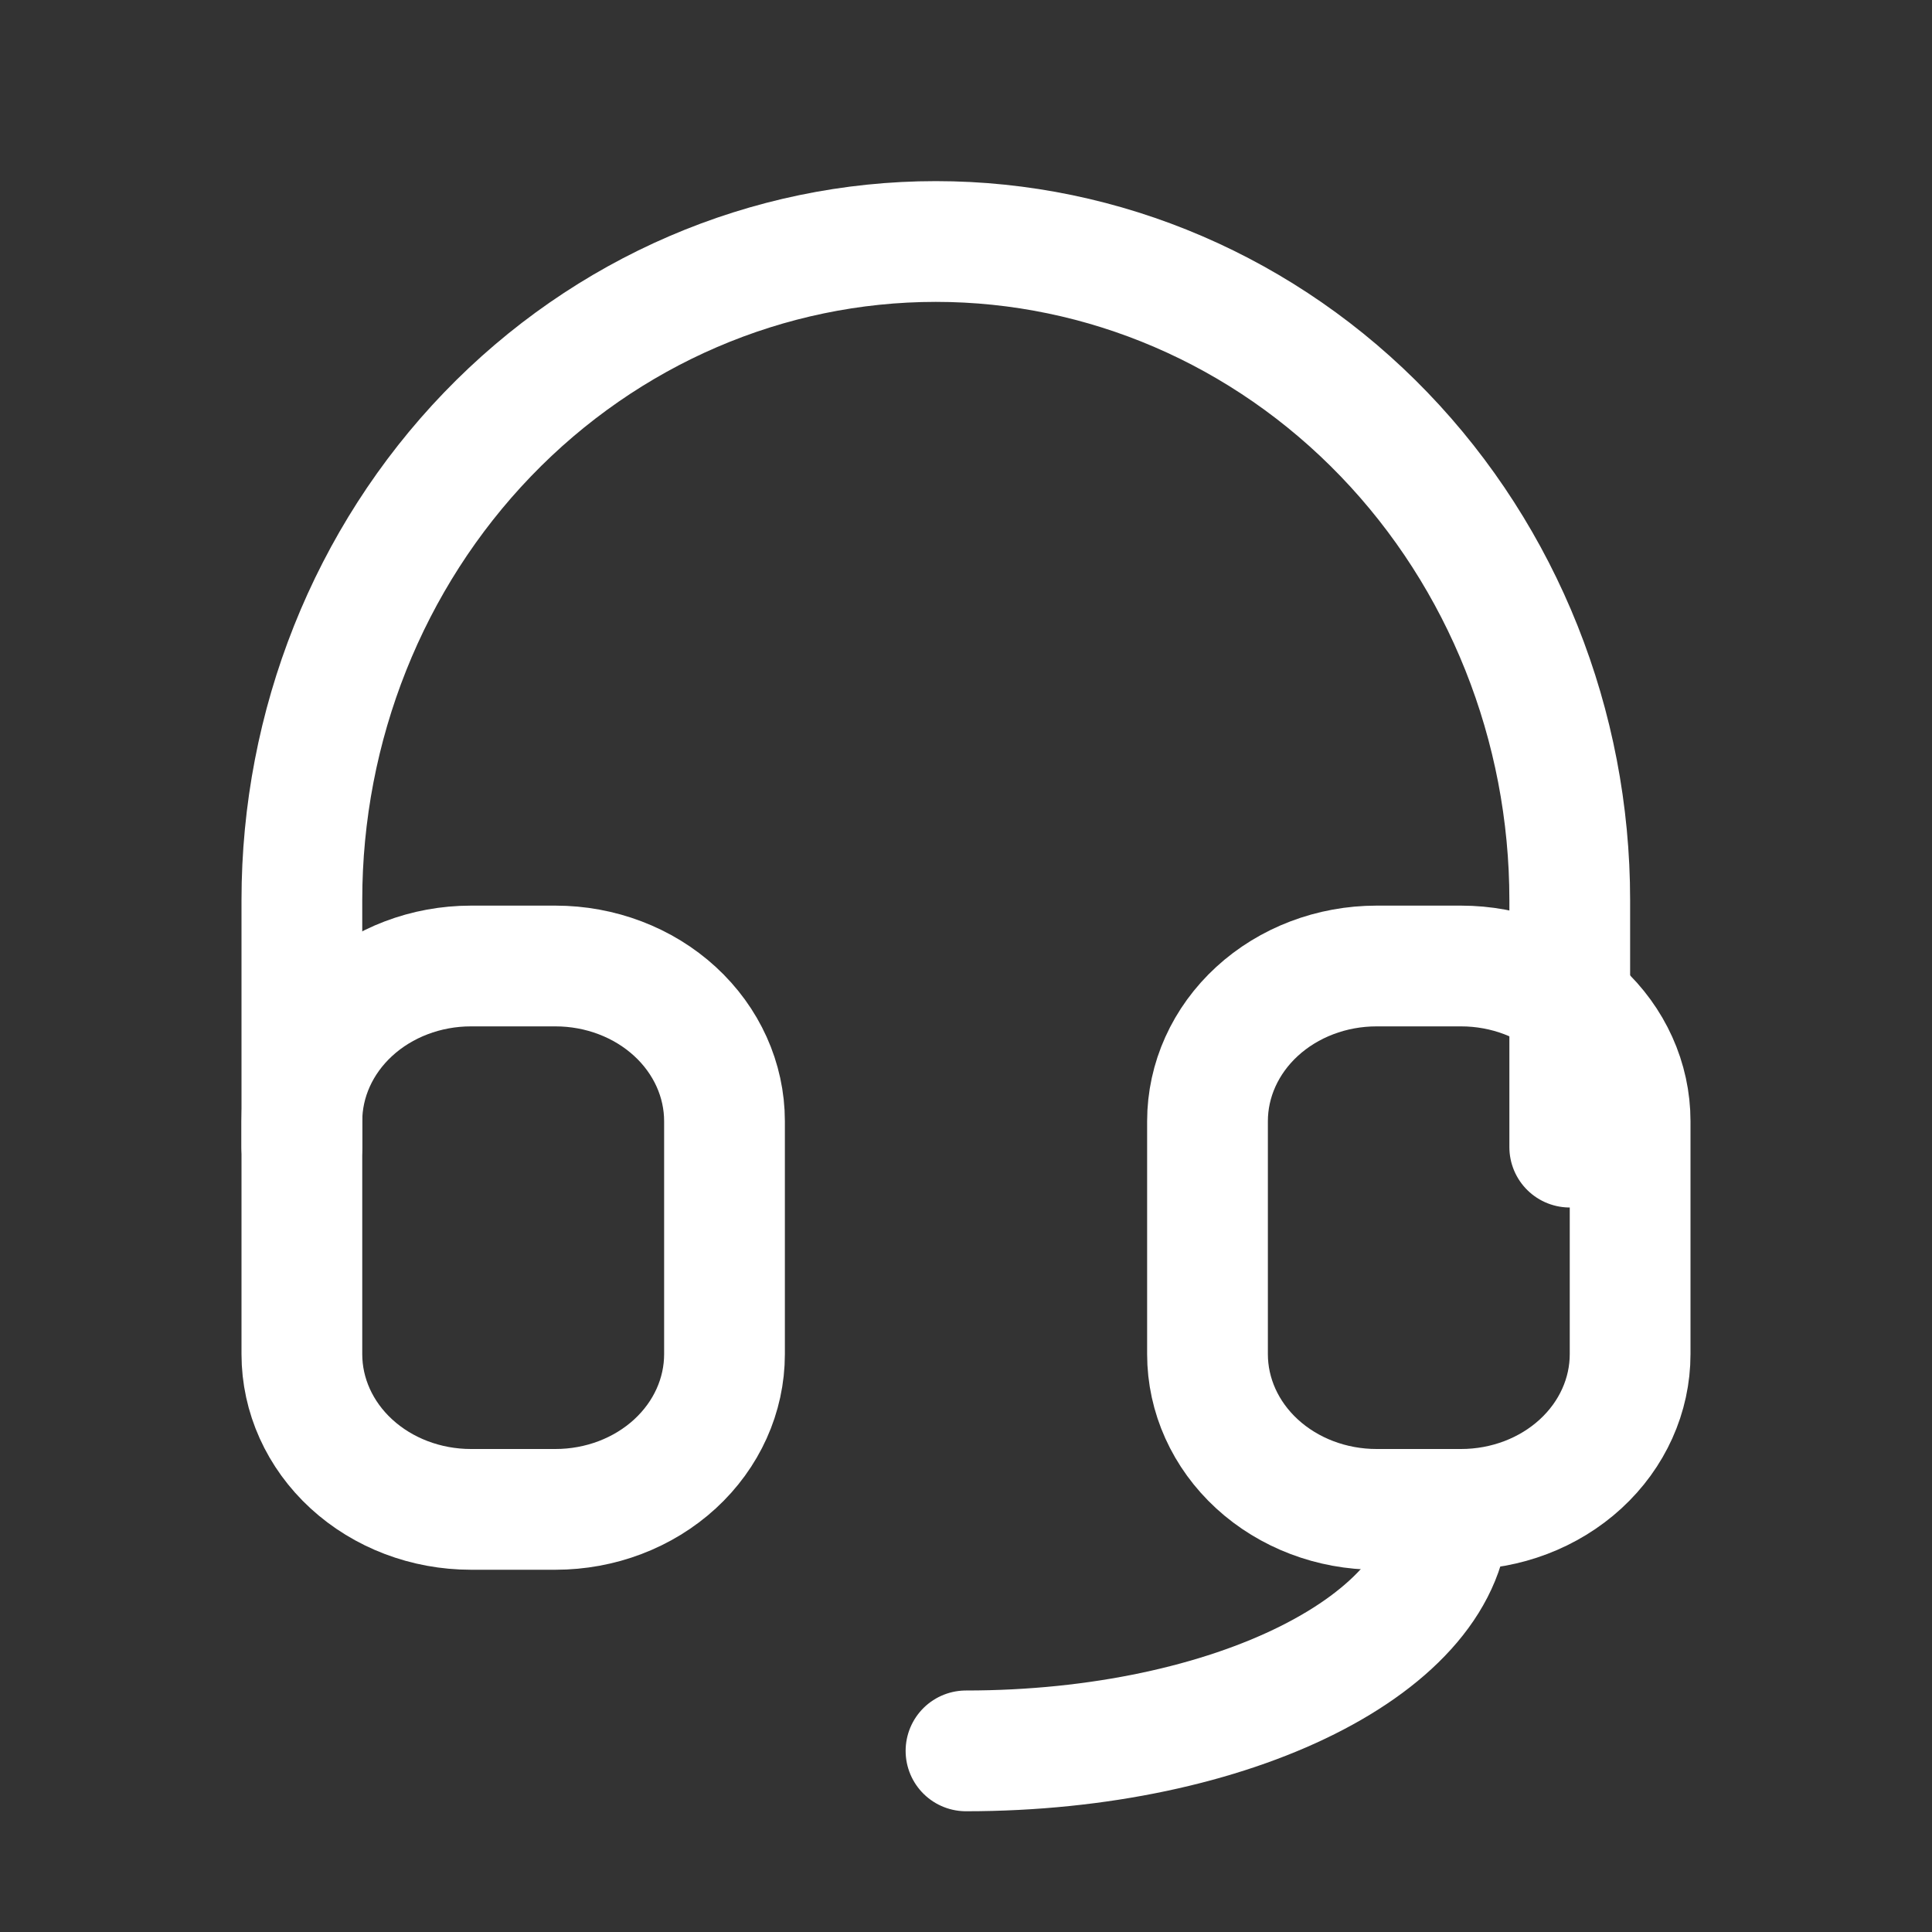
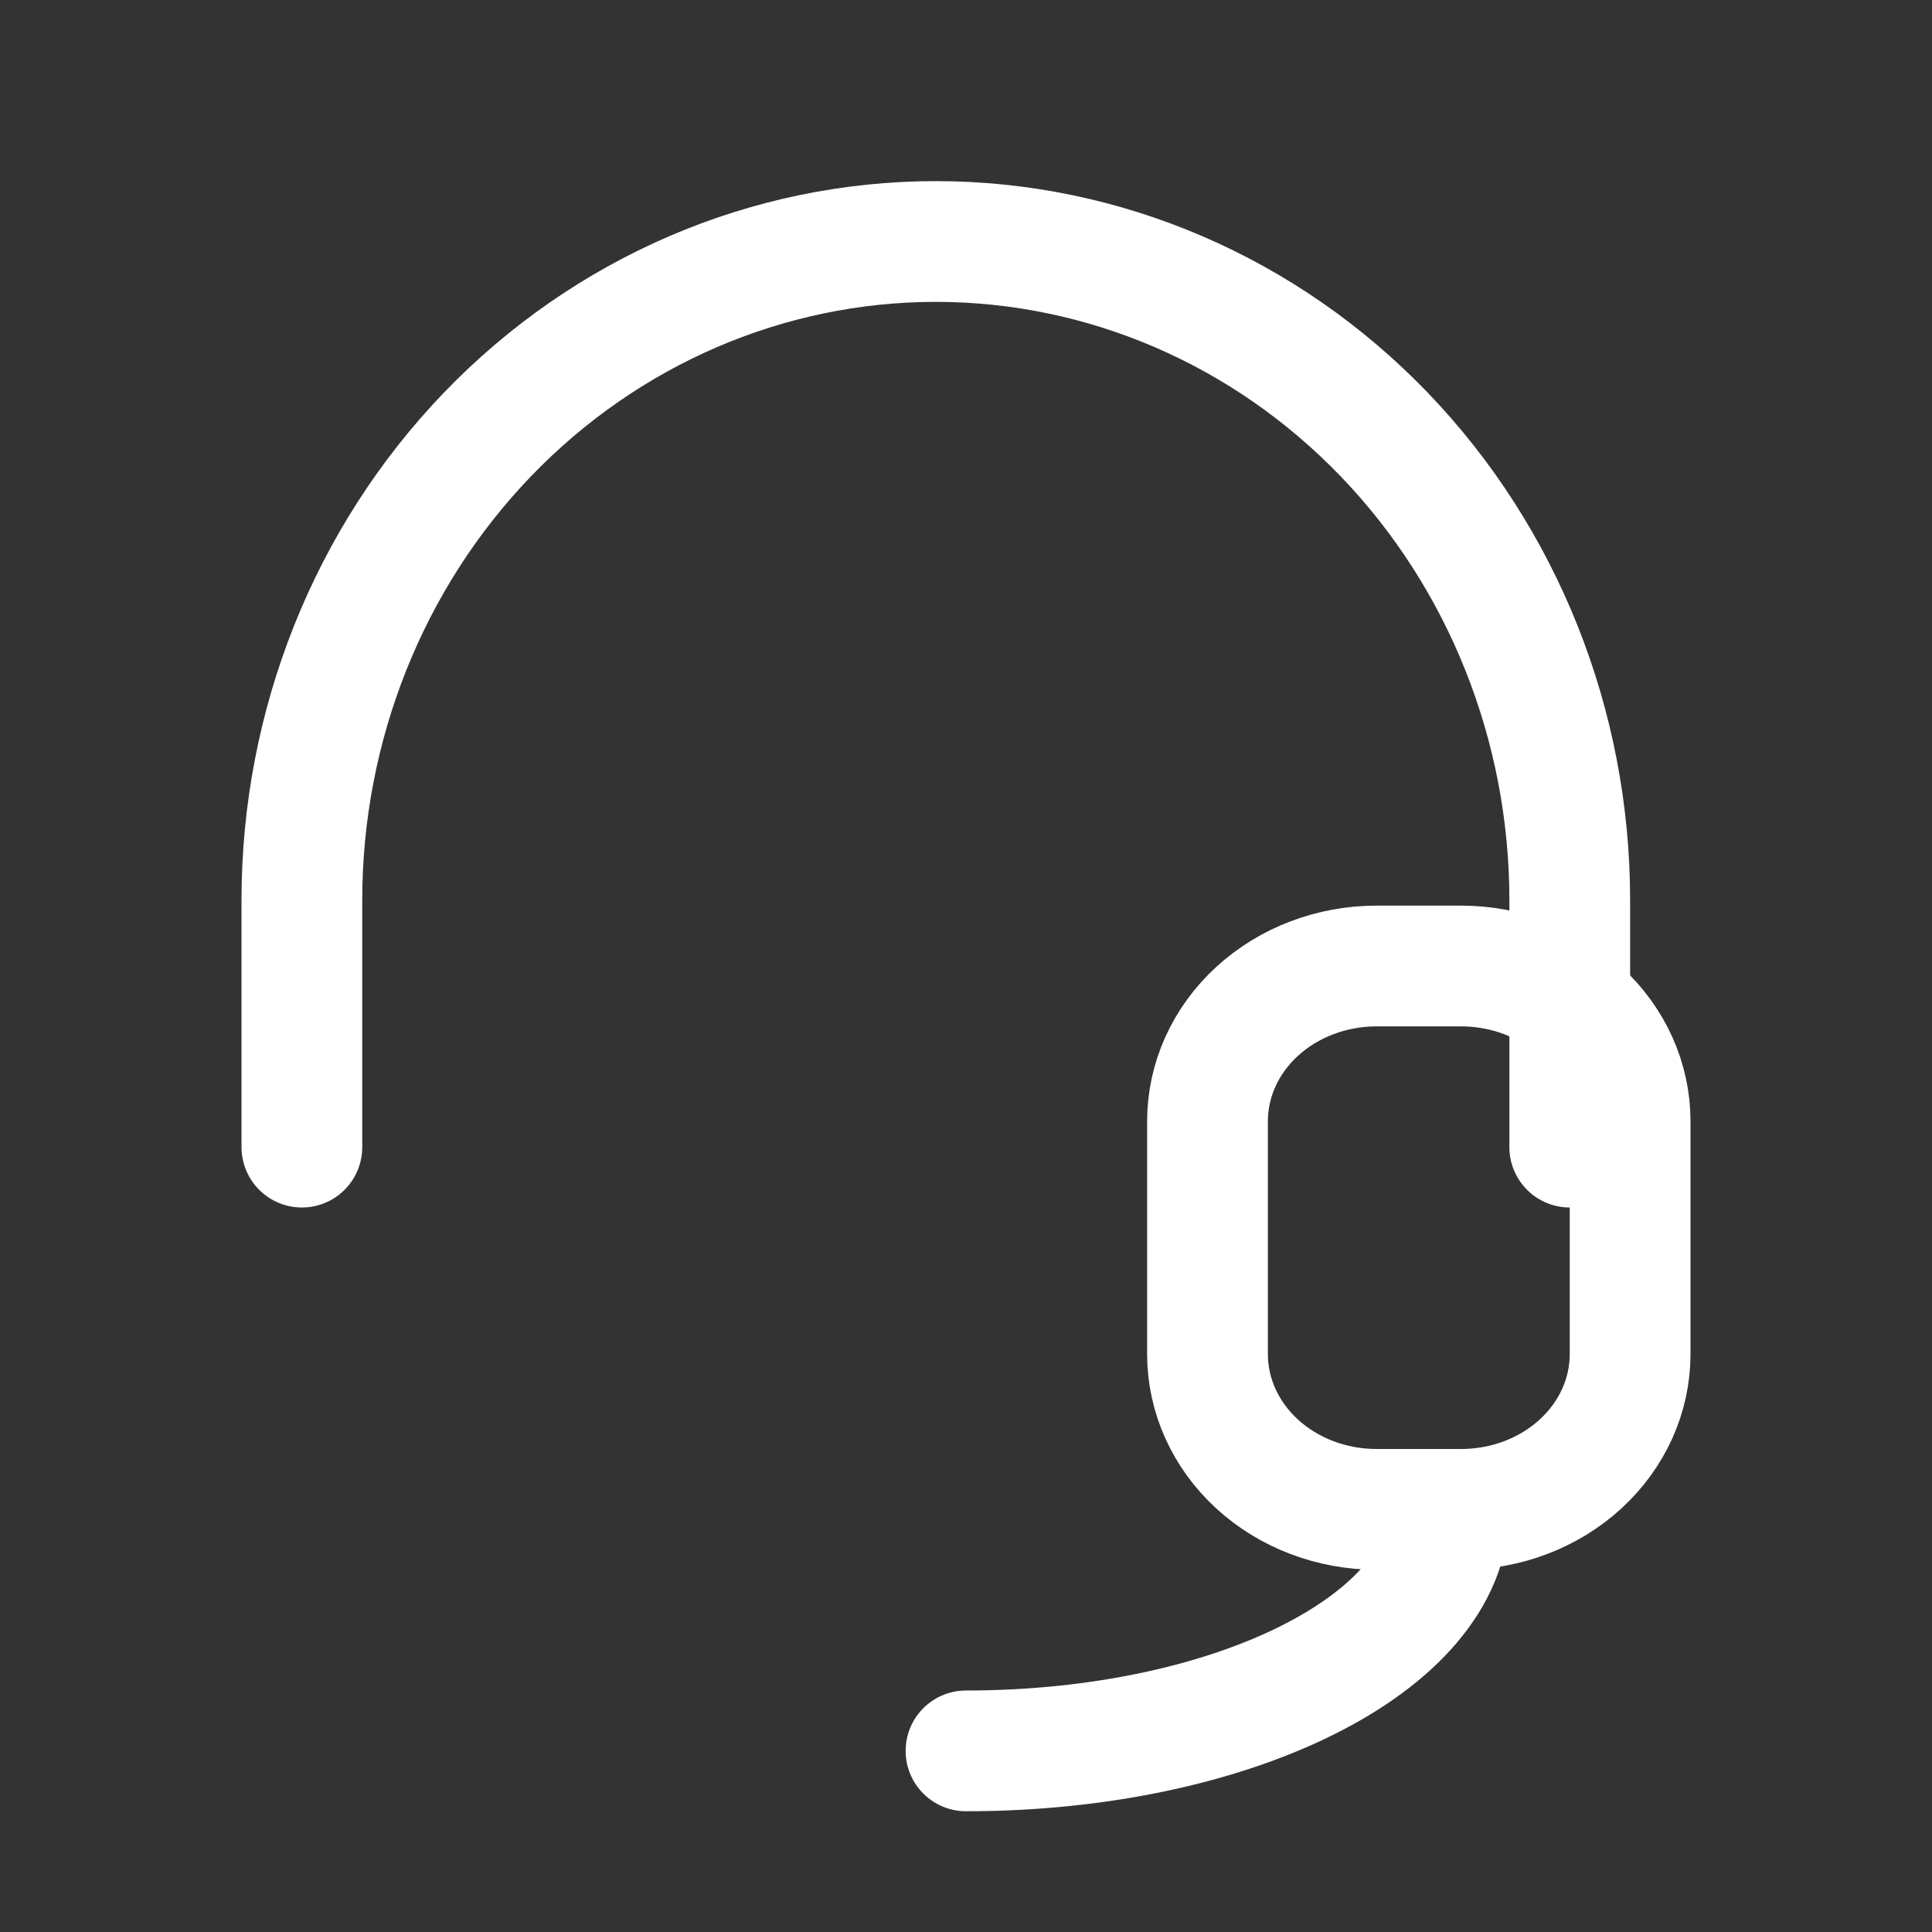
<svg xmlns="http://www.w3.org/2000/svg" width="32" height="32" viewBox="0 0 32 32" fill="none">
  <rect x="0" y="0" width="32" height="32" fill="#333333" stroke="none" />
  <g clip-path="url(#clip0_17_7181)">
    <path d="M5 19V14.909C5 12.016 6.106 9.241 8.075 7.195C10.044 5.149 12.715 4 15.5 4C18.285 4 20.956 5.149 22.925 7.195C24.894 9.241 26 12.016 26 14.909V19" stroke="white" stroke-width="2" stroke-linecap="round" stroke-linejoin="round" />
    <path d="M24 25C24 27.209 20.419 29 16 29" stroke="white" stroke-width="2" stroke-linecap="round" stroke-linejoin="round" />
-     <path d="M5 18.571C5 17.889 5.295 17.235 5.82 16.753C6.345 16.271 7.057 16 7.8 16H9.2C9.943 16 10.655 16.271 11.18 16.753C11.705 17.235 12 17.889 12 18.571V22.429C12 23.111 11.705 23.765 11.18 24.247C10.655 24.729 9.943 25 9.2 25H7.8C7.057 25 6.345 24.729 5.82 24.247C5.295 23.765 5 23.111 5 22.429V18.571Z" stroke="white" stroke-width="2" stroke-linecap="round" stroke-linejoin="round" />
    <path d="M20 18.571C20 17.889 20.295 17.235 20.82 16.753C21.345 16.271 22.057 16 22.8 16H24.2C24.943 16 25.655 16.271 26.18 16.753C26.705 17.235 27 17.889 27 18.571V22.429C27 23.111 26.705 23.765 26.18 24.247C25.655 24.729 24.943 25 24.2 25H22.8C22.057 25 21.345 24.729 20.82 24.247C20.295 23.765 20 23.111 20 22.429V18.571Z" stroke="white" stroke-width="2" stroke-linecap="round" stroke-linejoin="round" />
  </g>
  <defs>
    <clipPath id="clip0_17_7181">
      <rect width="32" height="32" fill="white" />
    </clipPath>
  </defs>
</svg>